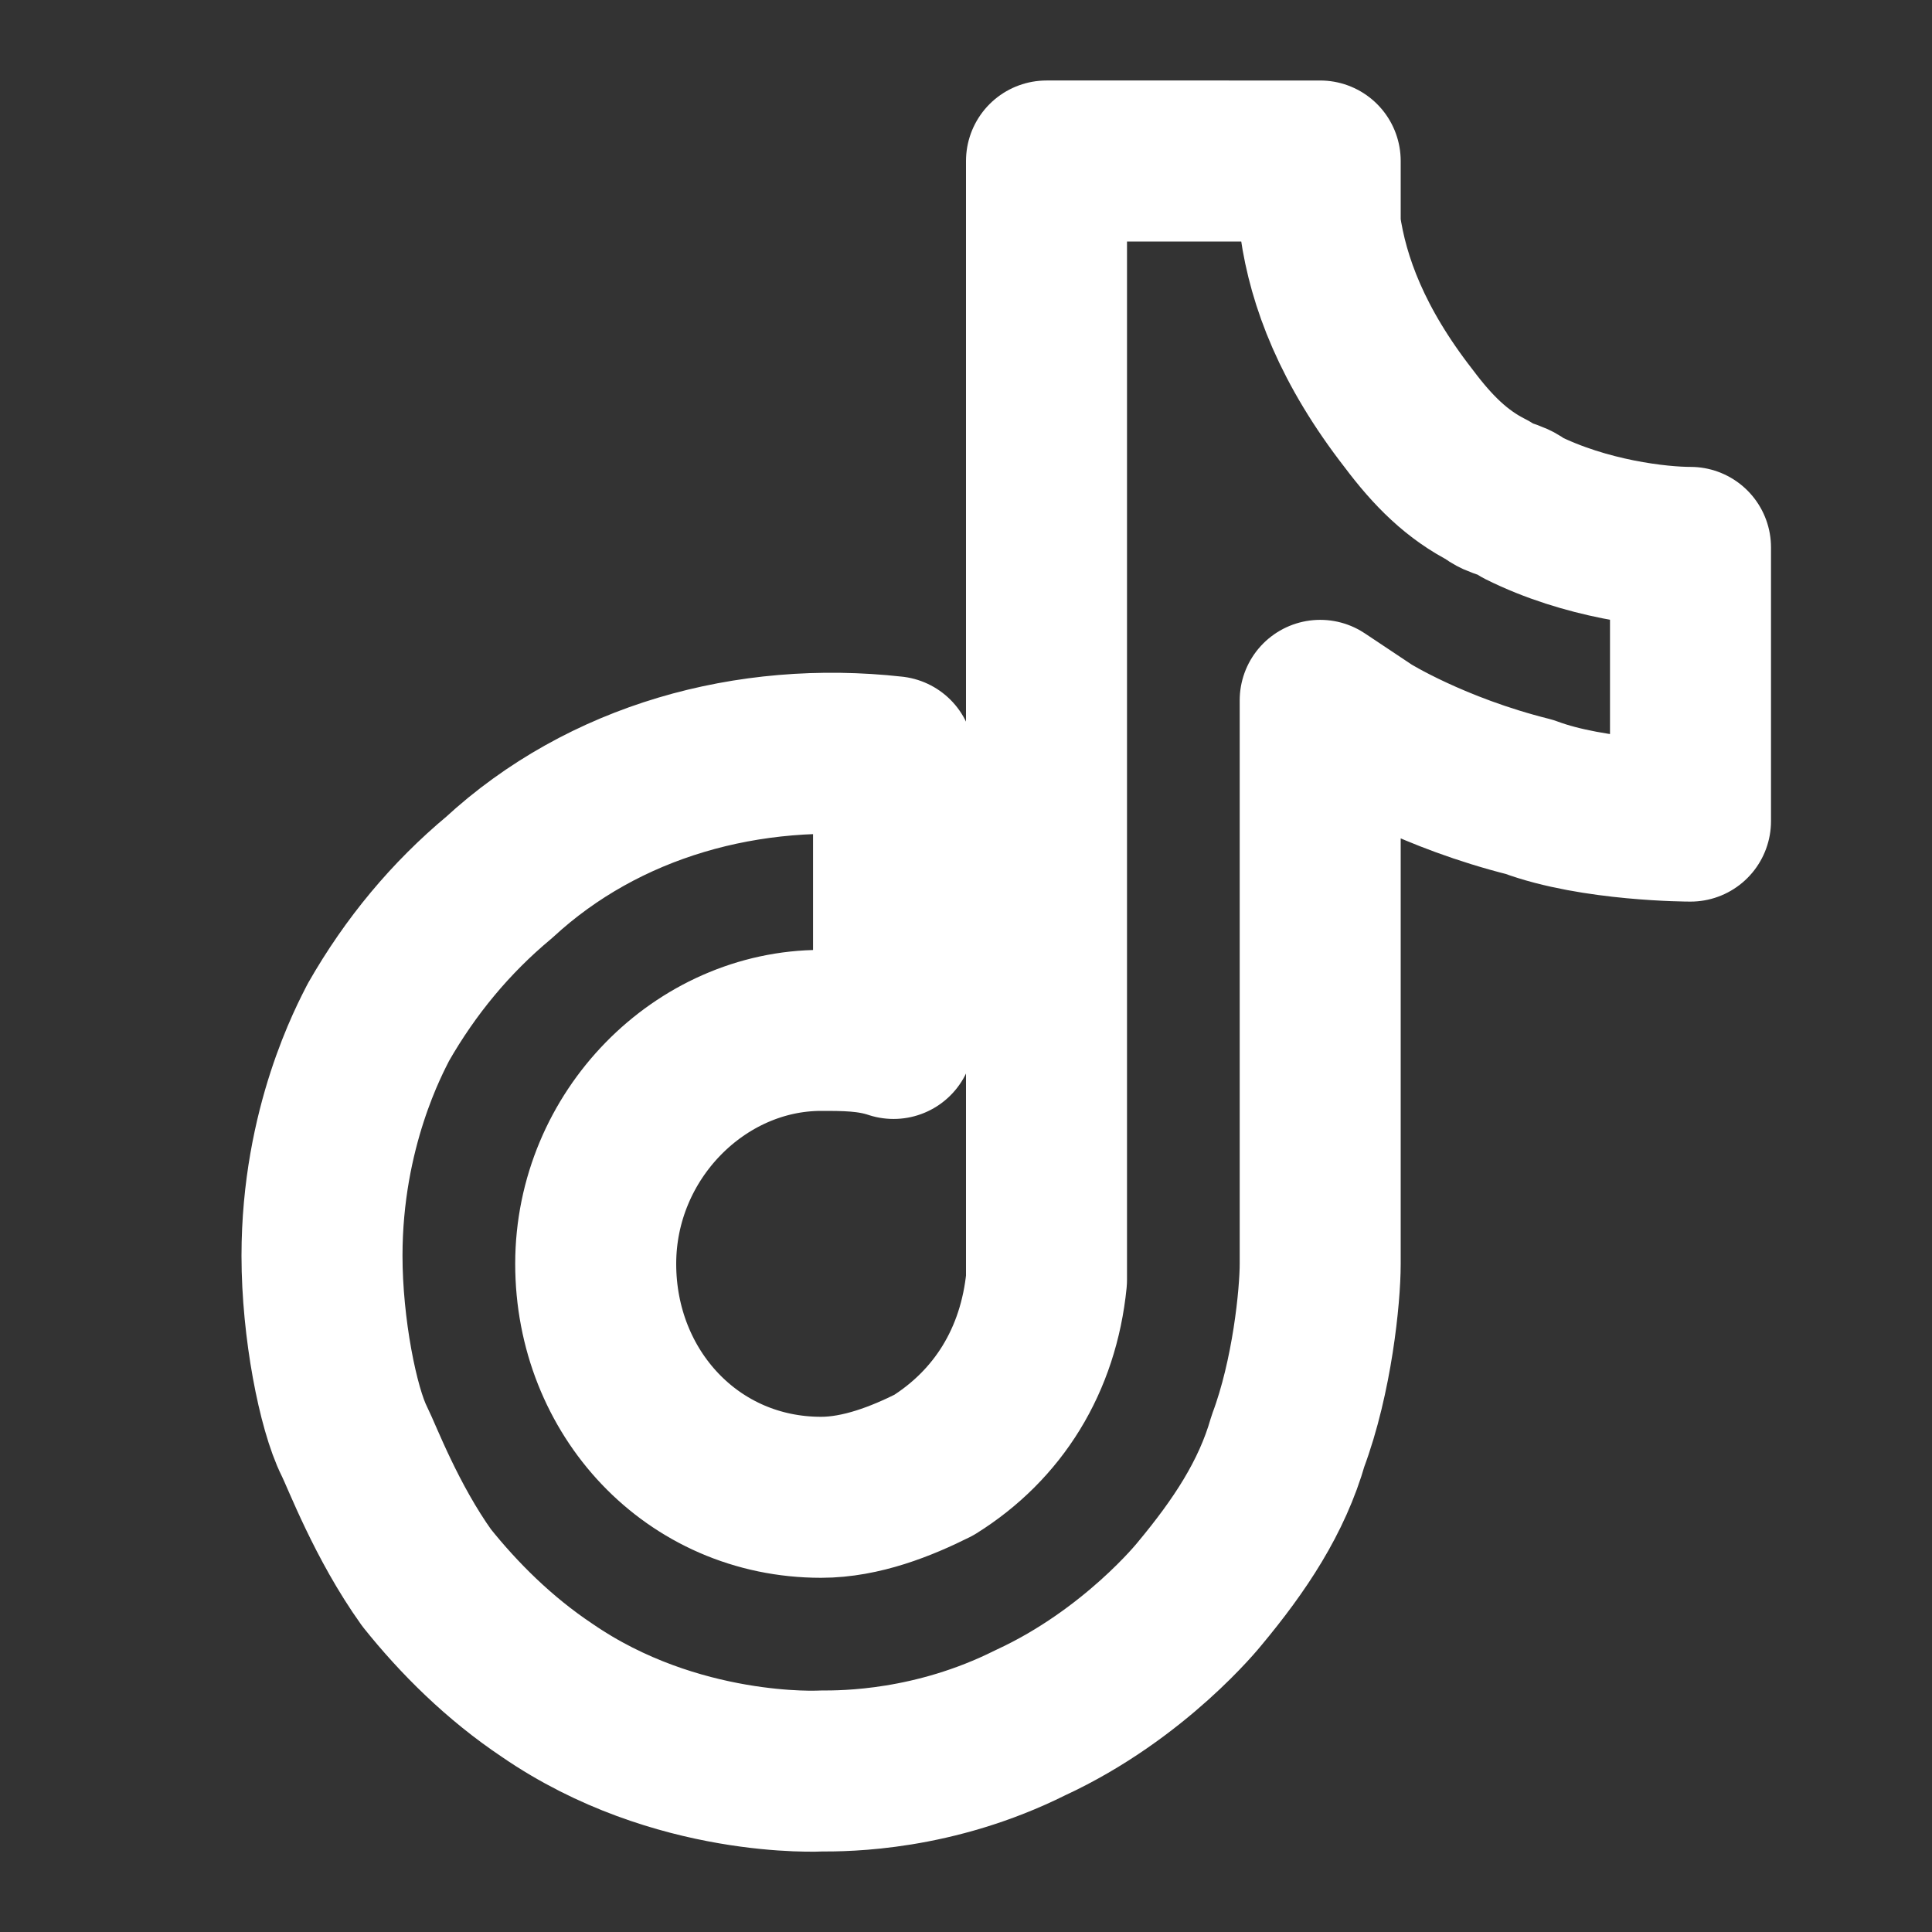
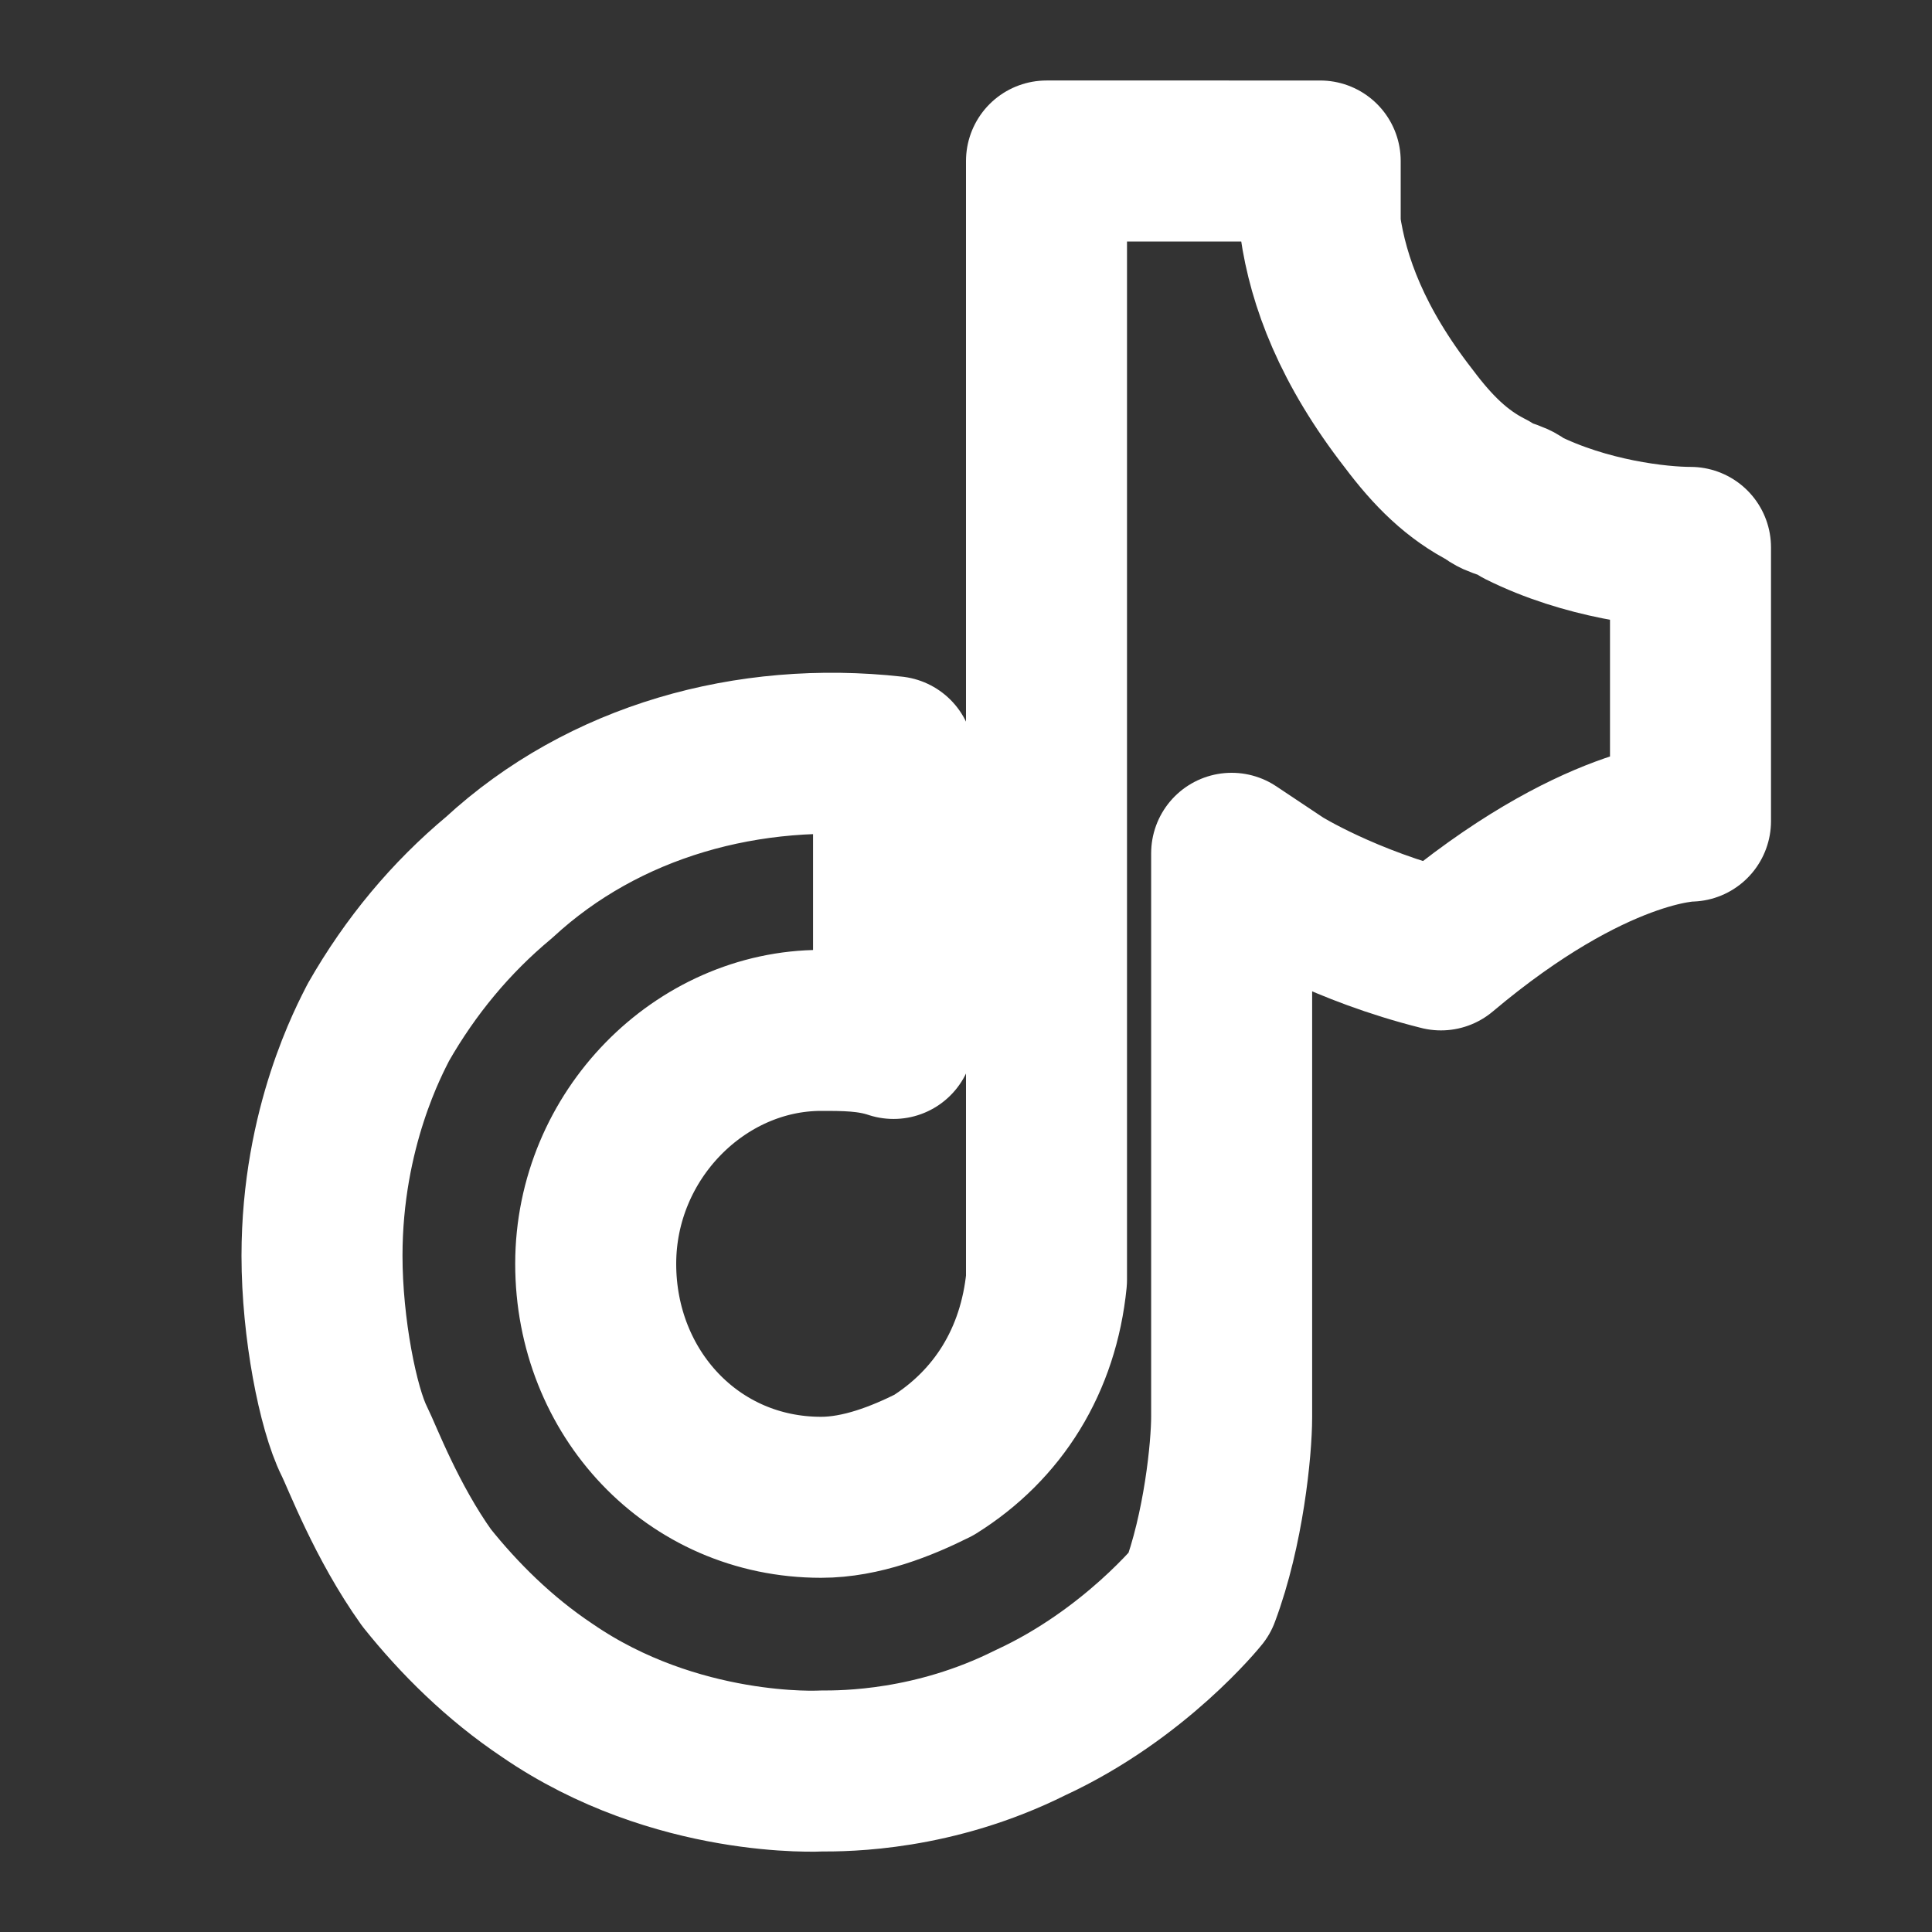
<svg xmlns="http://www.w3.org/2000/svg" version="1.1" id="Capa_1" x="0px" y="0px" viewBox="0 0 24 24" style="enable-background:new 0 0 24 24;" xml:space="preserve">
  <rect x="0" y="0" width="24" height="24" fill="#333333" stroke="none" />
  <style type="text/css">
	.st0{fill:none;stroke:#FFFFFF;stroke-width:2;stroke-linejoin:round;}
</style>
  <g id="Iconos-_x2F_-ic-social-media-tiktok">
    <g id="logo-tiktok-svgrepo-com" transform="translate(4, 2)">
-       <path id="Path" class="st0" d="M14.9,4.3c-0.1-0.1-0.3-0.1-0.4-0.2c-0.4-0.2-0.7-0.5-1-0.9c-0.7-0.9-1-1.7-1.1-2.4    c0-0.6,0-0.8,0-0.8H9v13.3c0,0.2,0,0.4,0,0.5c0,0,0,0,0,0.1c0,0,0,0,0,0c-0.1,1-0.6,1.8-1.4,2.3c-0.4,0.2-0.9,0.4-1.4,0.4    c-1.6,0-2.8-1.3-2.8-2.9s1.3-2.9,2.8-2.9c0.3,0,0.6,0,0.9,0.1l0-3.5C5.3,7.2,3.5,7.7,2.2,8.9C1.6,9.4,1.1,10,0.7,10.7    c-0.1,0.2-0.7,1.3-0.7,2.9c0,0.9,0.2,1.9,0.4,2.3v0c0.1,0.2,0.4,1,0.9,1.7c0.4,0.5,0.9,1,1.5,1.4v0l0,0C4.4,20.1,6.2,20,6.2,20    c0.3,0,1.4,0,2.6-0.6c1.3-0.6,2.1-1.6,2.1-1.6c0.5-0.6,0.9-1.2,1.1-1.9c0.3-0.8,0.4-1.8,0.4-2.2v-7c0,0,0.6,0.4,0.6,0.4    s0.8,0.5,2,0.8C15.8,8.2,17,8.2,17,8.2V4.8C16.6,4.8,15.7,4.7,14.9,4.3z" />
+       <path id="Path" class="st0" d="M14.9,4.3c-0.1-0.1-0.3-0.1-0.4-0.2c-0.4-0.2-0.7-0.5-1-0.9c-0.7-0.9-1-1.7-1.1-2.4    c0-0.6,0-0.8,0-0.8H9v13.3c0,0.2,0,0.4,0,0.5c0,0,0,0,0,0.1c0,0,0,0,0,0c-0.1,1-0.6,1.8-1.4,2.3c-0.4,0.2-0.9,0.4-1.4,0.4    c-1.6,0-2.8-1.3-2.8-2.9s1.3-2.9,2.8-2.9c0.3,0,0.6,0,0.9,0.1l0-3.5C5.3,7.2,3.5,7.7,2.2,8.9C1.6,9.4,1.1,10,0.7,10.7    c-0.1,0.2-0.7,1.3-0.7,2.9c0,0.9,0.2,1.9,0.4,2.3v0c0.1,0.2,0.4,1,0.9,1.7c0.4,0.5,0.9,1,1.5,1.4v0l0,0C4.4,20.1,6.2,20,6.2,20    c0.3,0,1.4,0,2.6-0.6c1.3-0.6,2.1-1.6,2.1-1.6c0.3-0.8,0.4-1.8,0.4-2.2v-7c0,0,0.6,0.4,0.6,0.4    s0.8,0.5,2,0.8C15.8,8.2,17,8.2,17,8.2V4.8C16.6,4.8,15.7,4.7,14.9,4.3z" />
    </g>
  </g>
</svg>